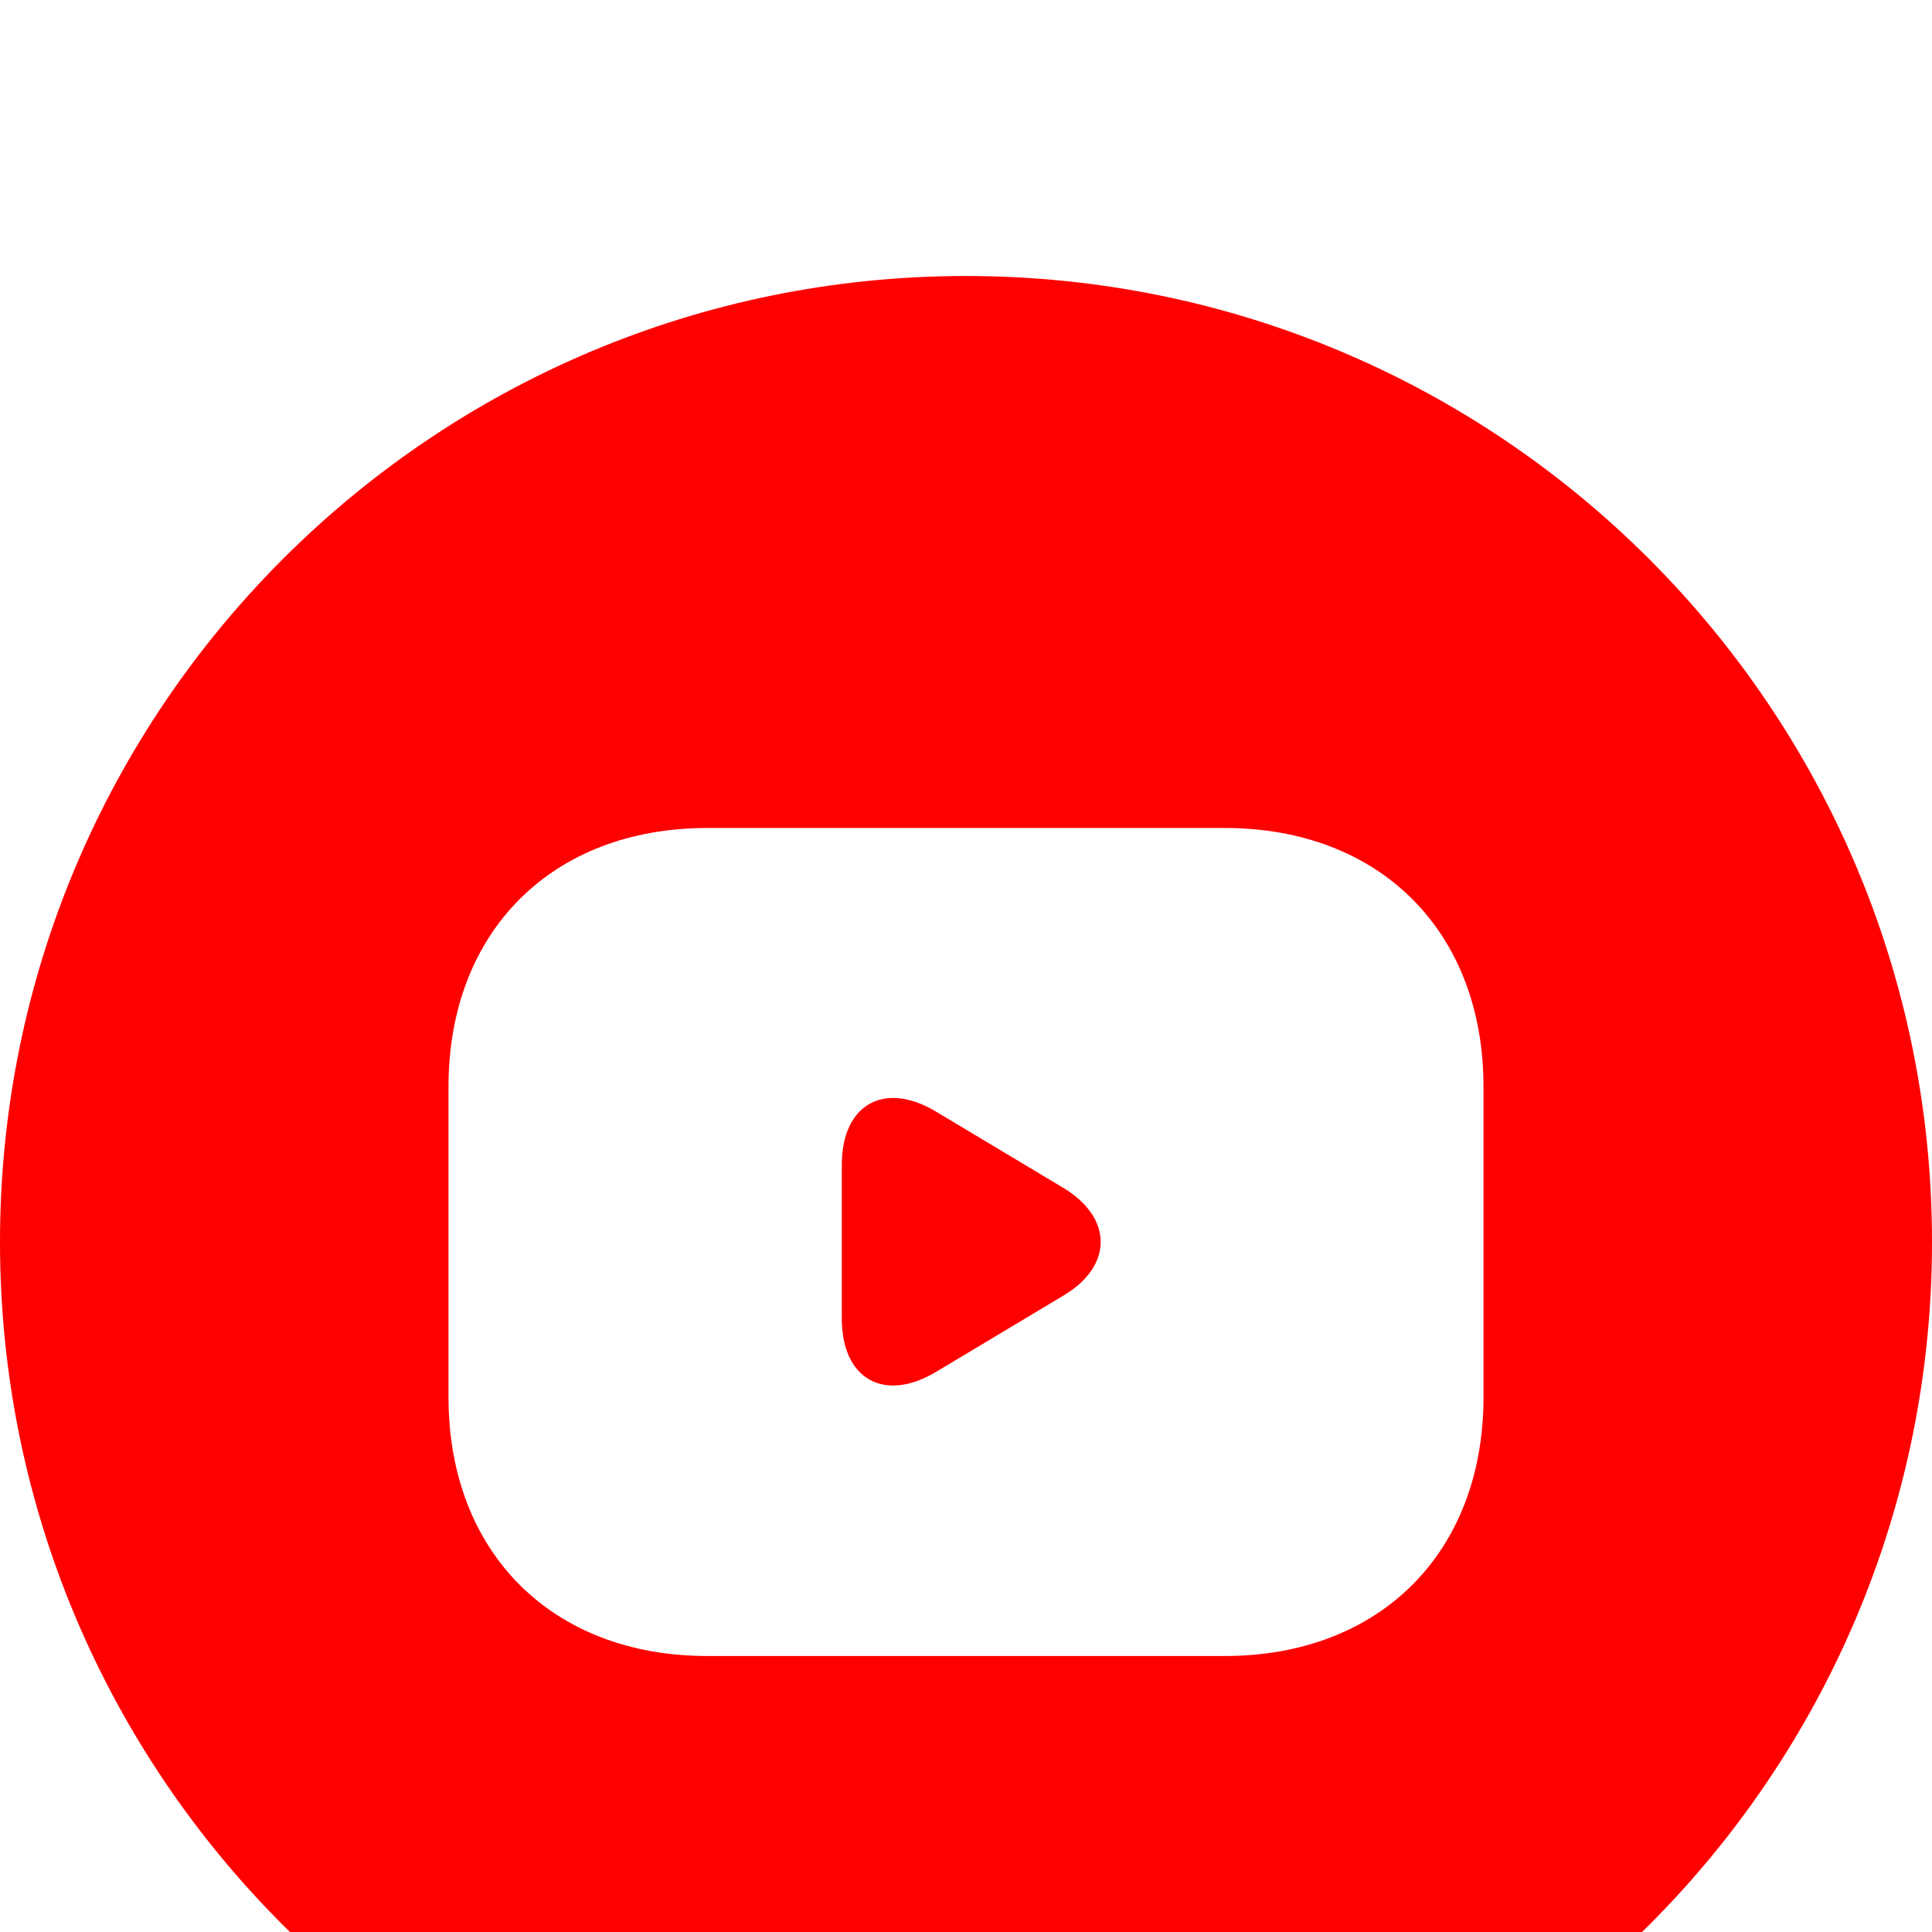
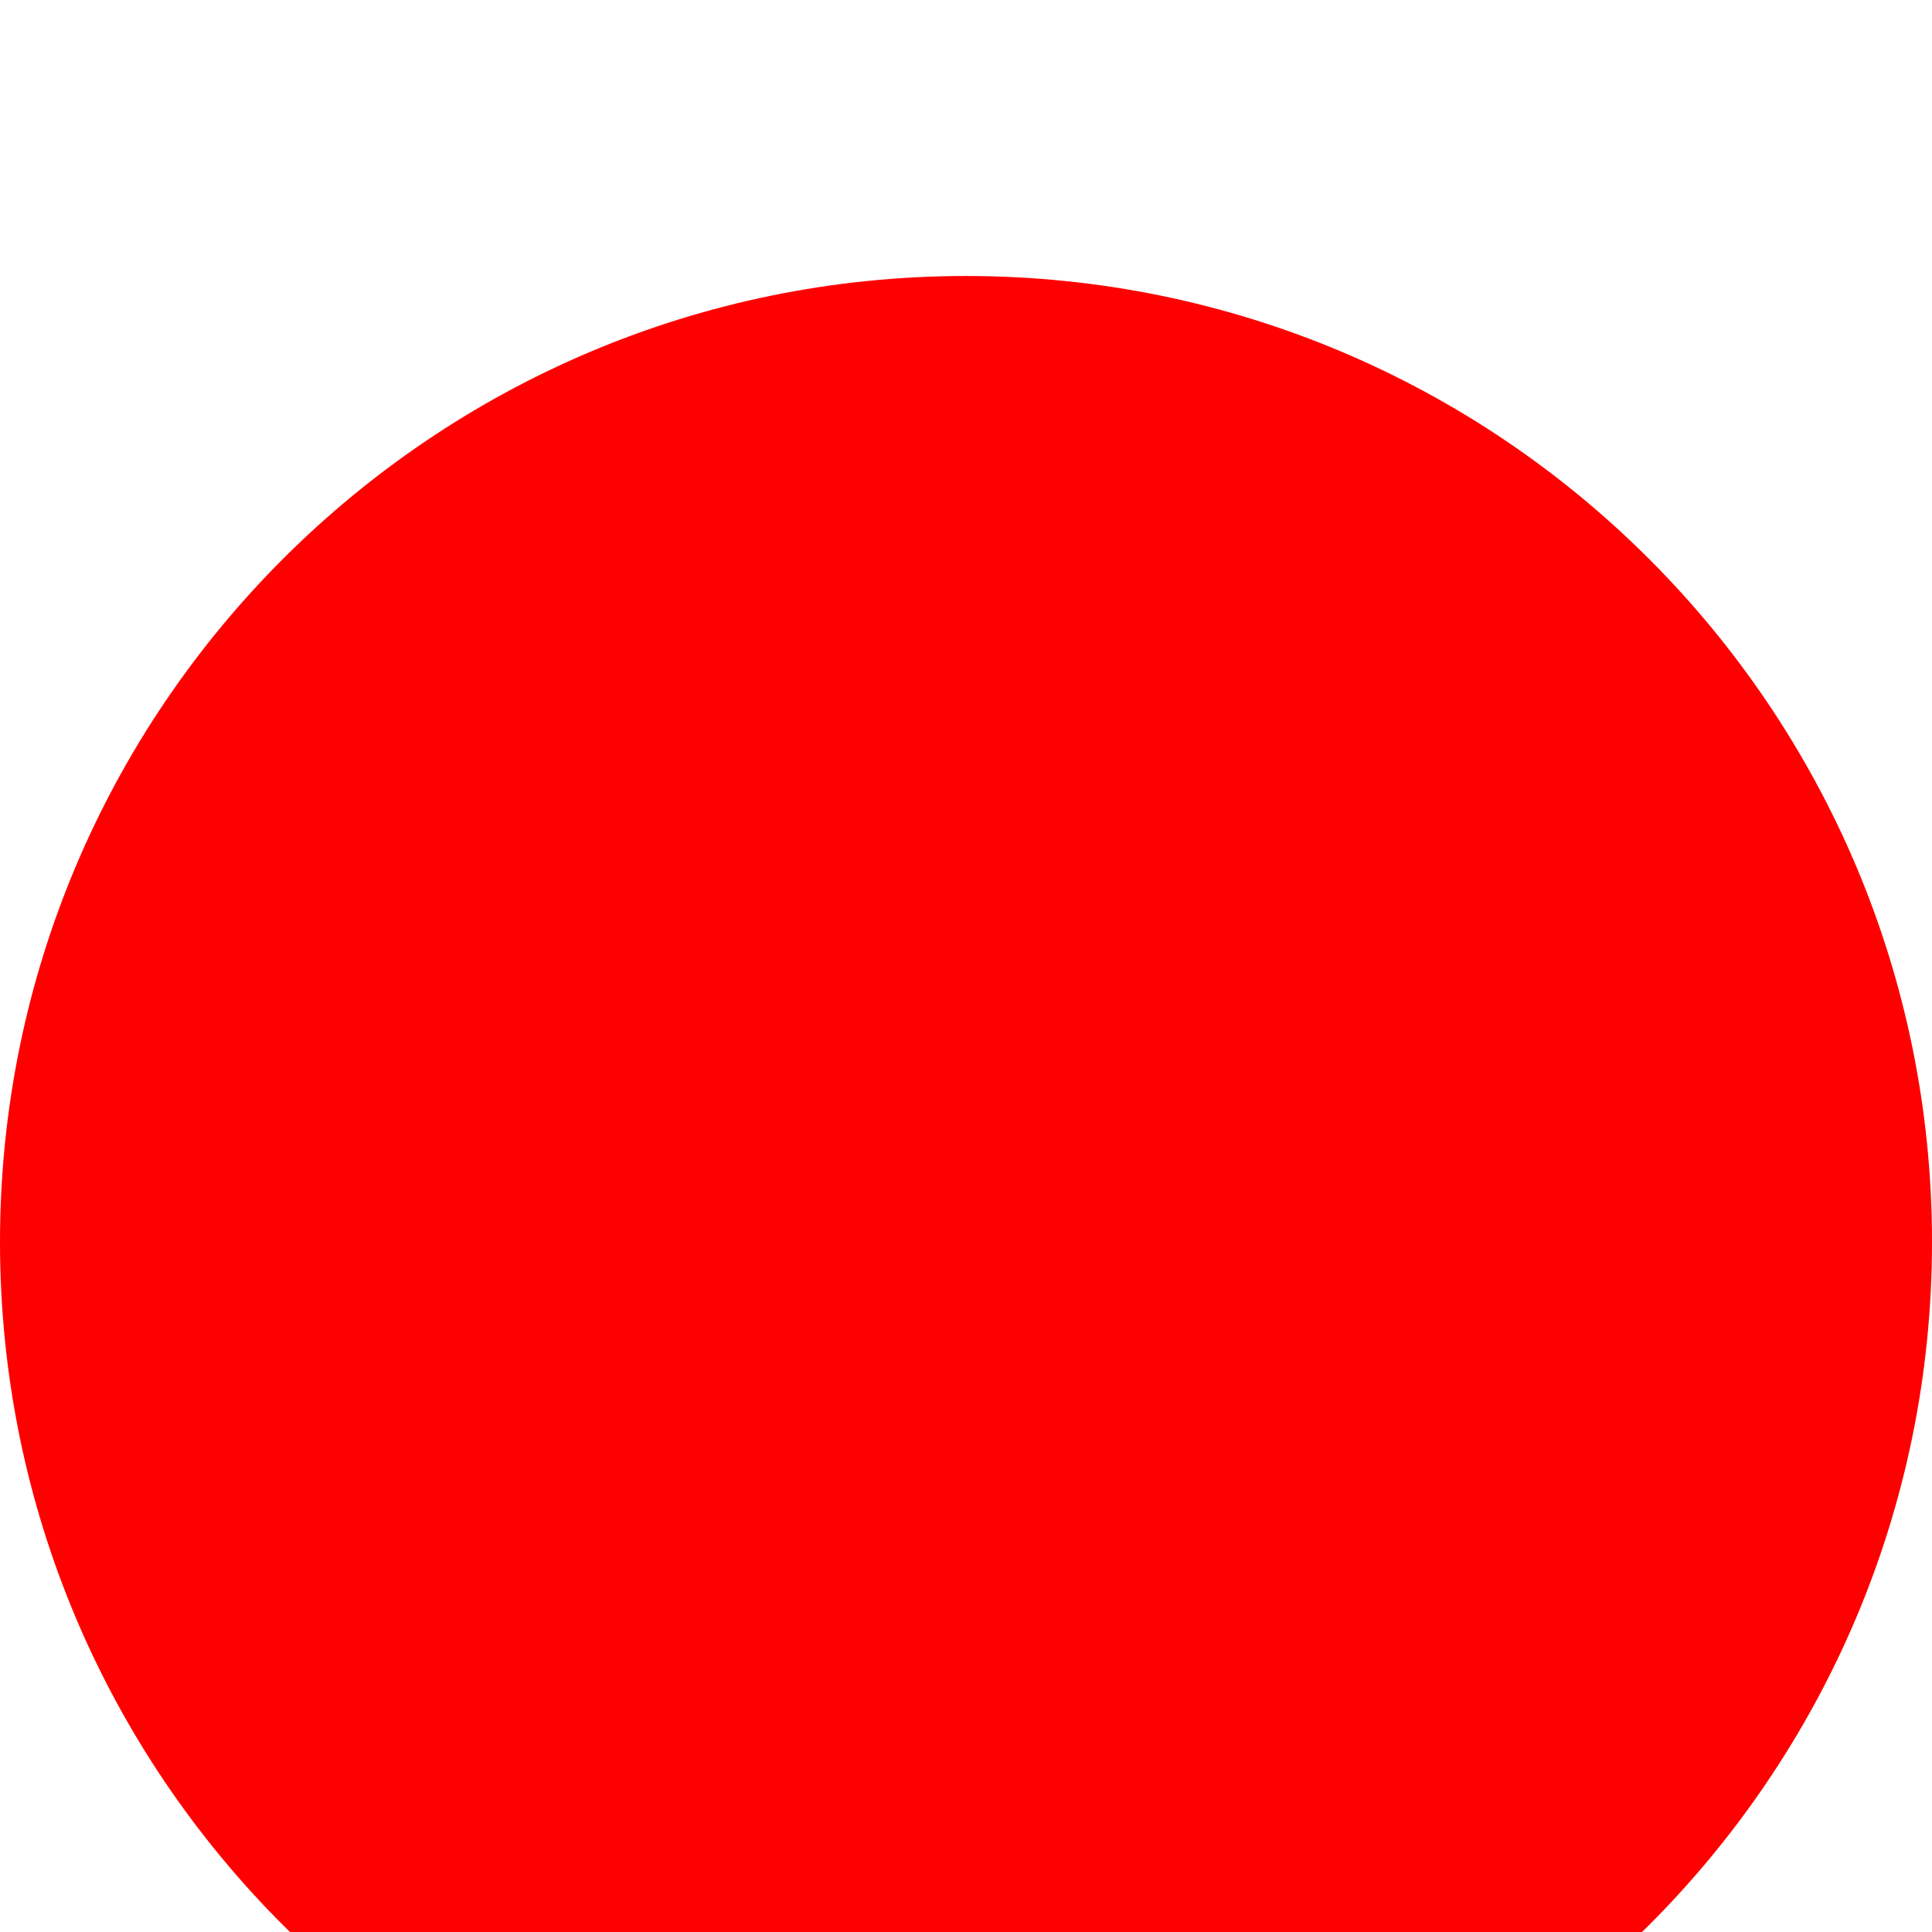
<svg xmlns="http://www.w3.org/2000/svg" width="28" height="28" viewBox="0 0 28 28" fill="none">
  <g filter="url(#filter0_i_28097_395962)">
    <path d="M0 14C0 6.268 6.268 0 14 0C21.732 0 28 6.268 28 14C28 21.732 21.732 28 14 28C6.268 28 0 21.732 0 14Z" fill="#FF0000" />
-     <path d="M17.75 8H10.25C8 8 6.5 9.5 6.5 11.75V16.25C6.5 18.5 8 20 10.25 20H17.75C20 20 21.5 18.5 21.5 16.25V11.75C21.5 9.5 20 8 17.75 8ZM15.418 14.773L13.565 15.883C12.815 16.332 12.2 15.988 12.2 15.11V12.883C12.2 12.005 12.815 11.66 13.565 12.11L15.418 13.22C16.13 13.655 16.13 14.345 15.418 14.773Z" fill="white" />
  </g>
  <defs>
    <filter id="filter0_i_28097_395962" x="0" y="0" width="28" height="32" filterUnits="userSpaceOnUse" color-interpolation-filters="sRGB">
      <feFlood flood-opacity="0" result="BackgroundImageFix" />
      <feBlend mode="normal" in="SourceGraphic" in2="BackgroundImageFix" result="shape" />
      <feColorMatrix in="SourceAlpha" type="matrix" values="0 0 0 0 0 0 0 0 0 0 0 0 0 0 0 0 0 0 127 0" result="hardAlpha" />
      <feOffset dy="4" />
      <feGaussianBlur stdDeviation="2" />
      <feComposite in2="hardAlpha" operator="arithmetic" k2="-1" k3="1" />
      <feColorMatrix type="matrix" values="0 0 0 0 1 0 0 0 0 1 0 0 0 0 1 0 0 0 0.05 0" />
      <feBlend mode="normal" in2="shape" result="effect1_innerShadow_28097_395962" />
    </filter>
  </defs>
</svg>